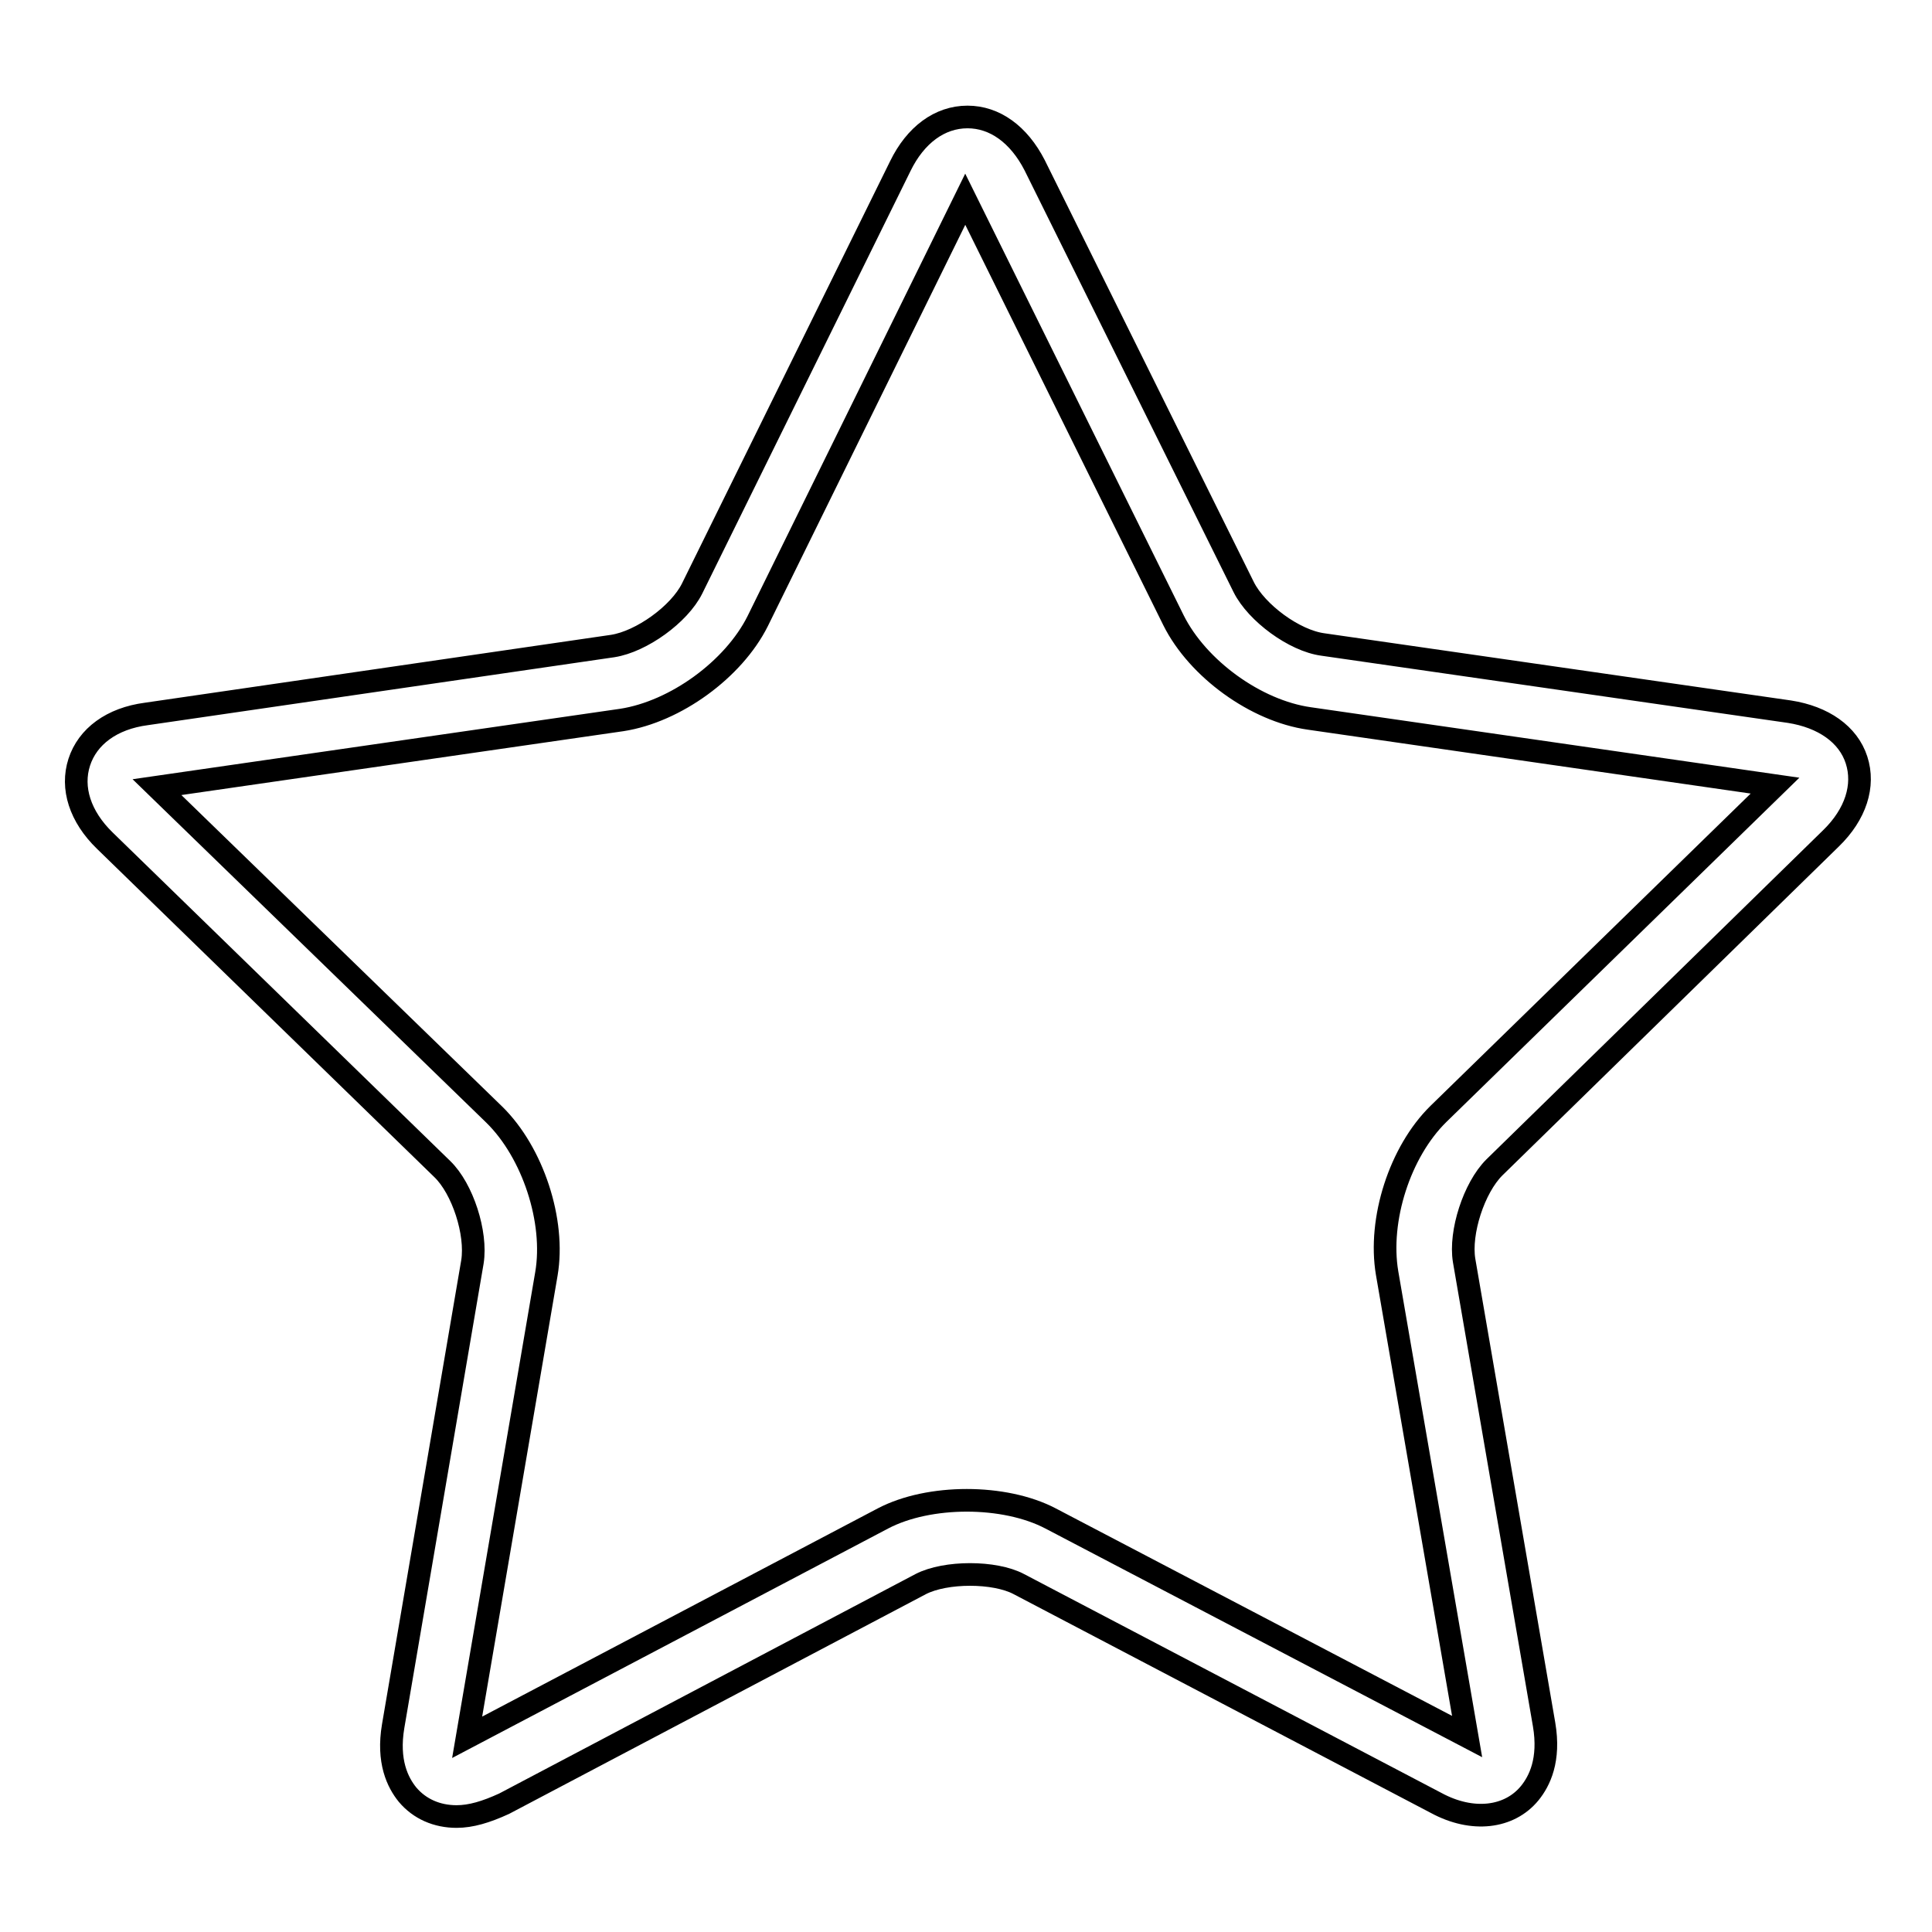
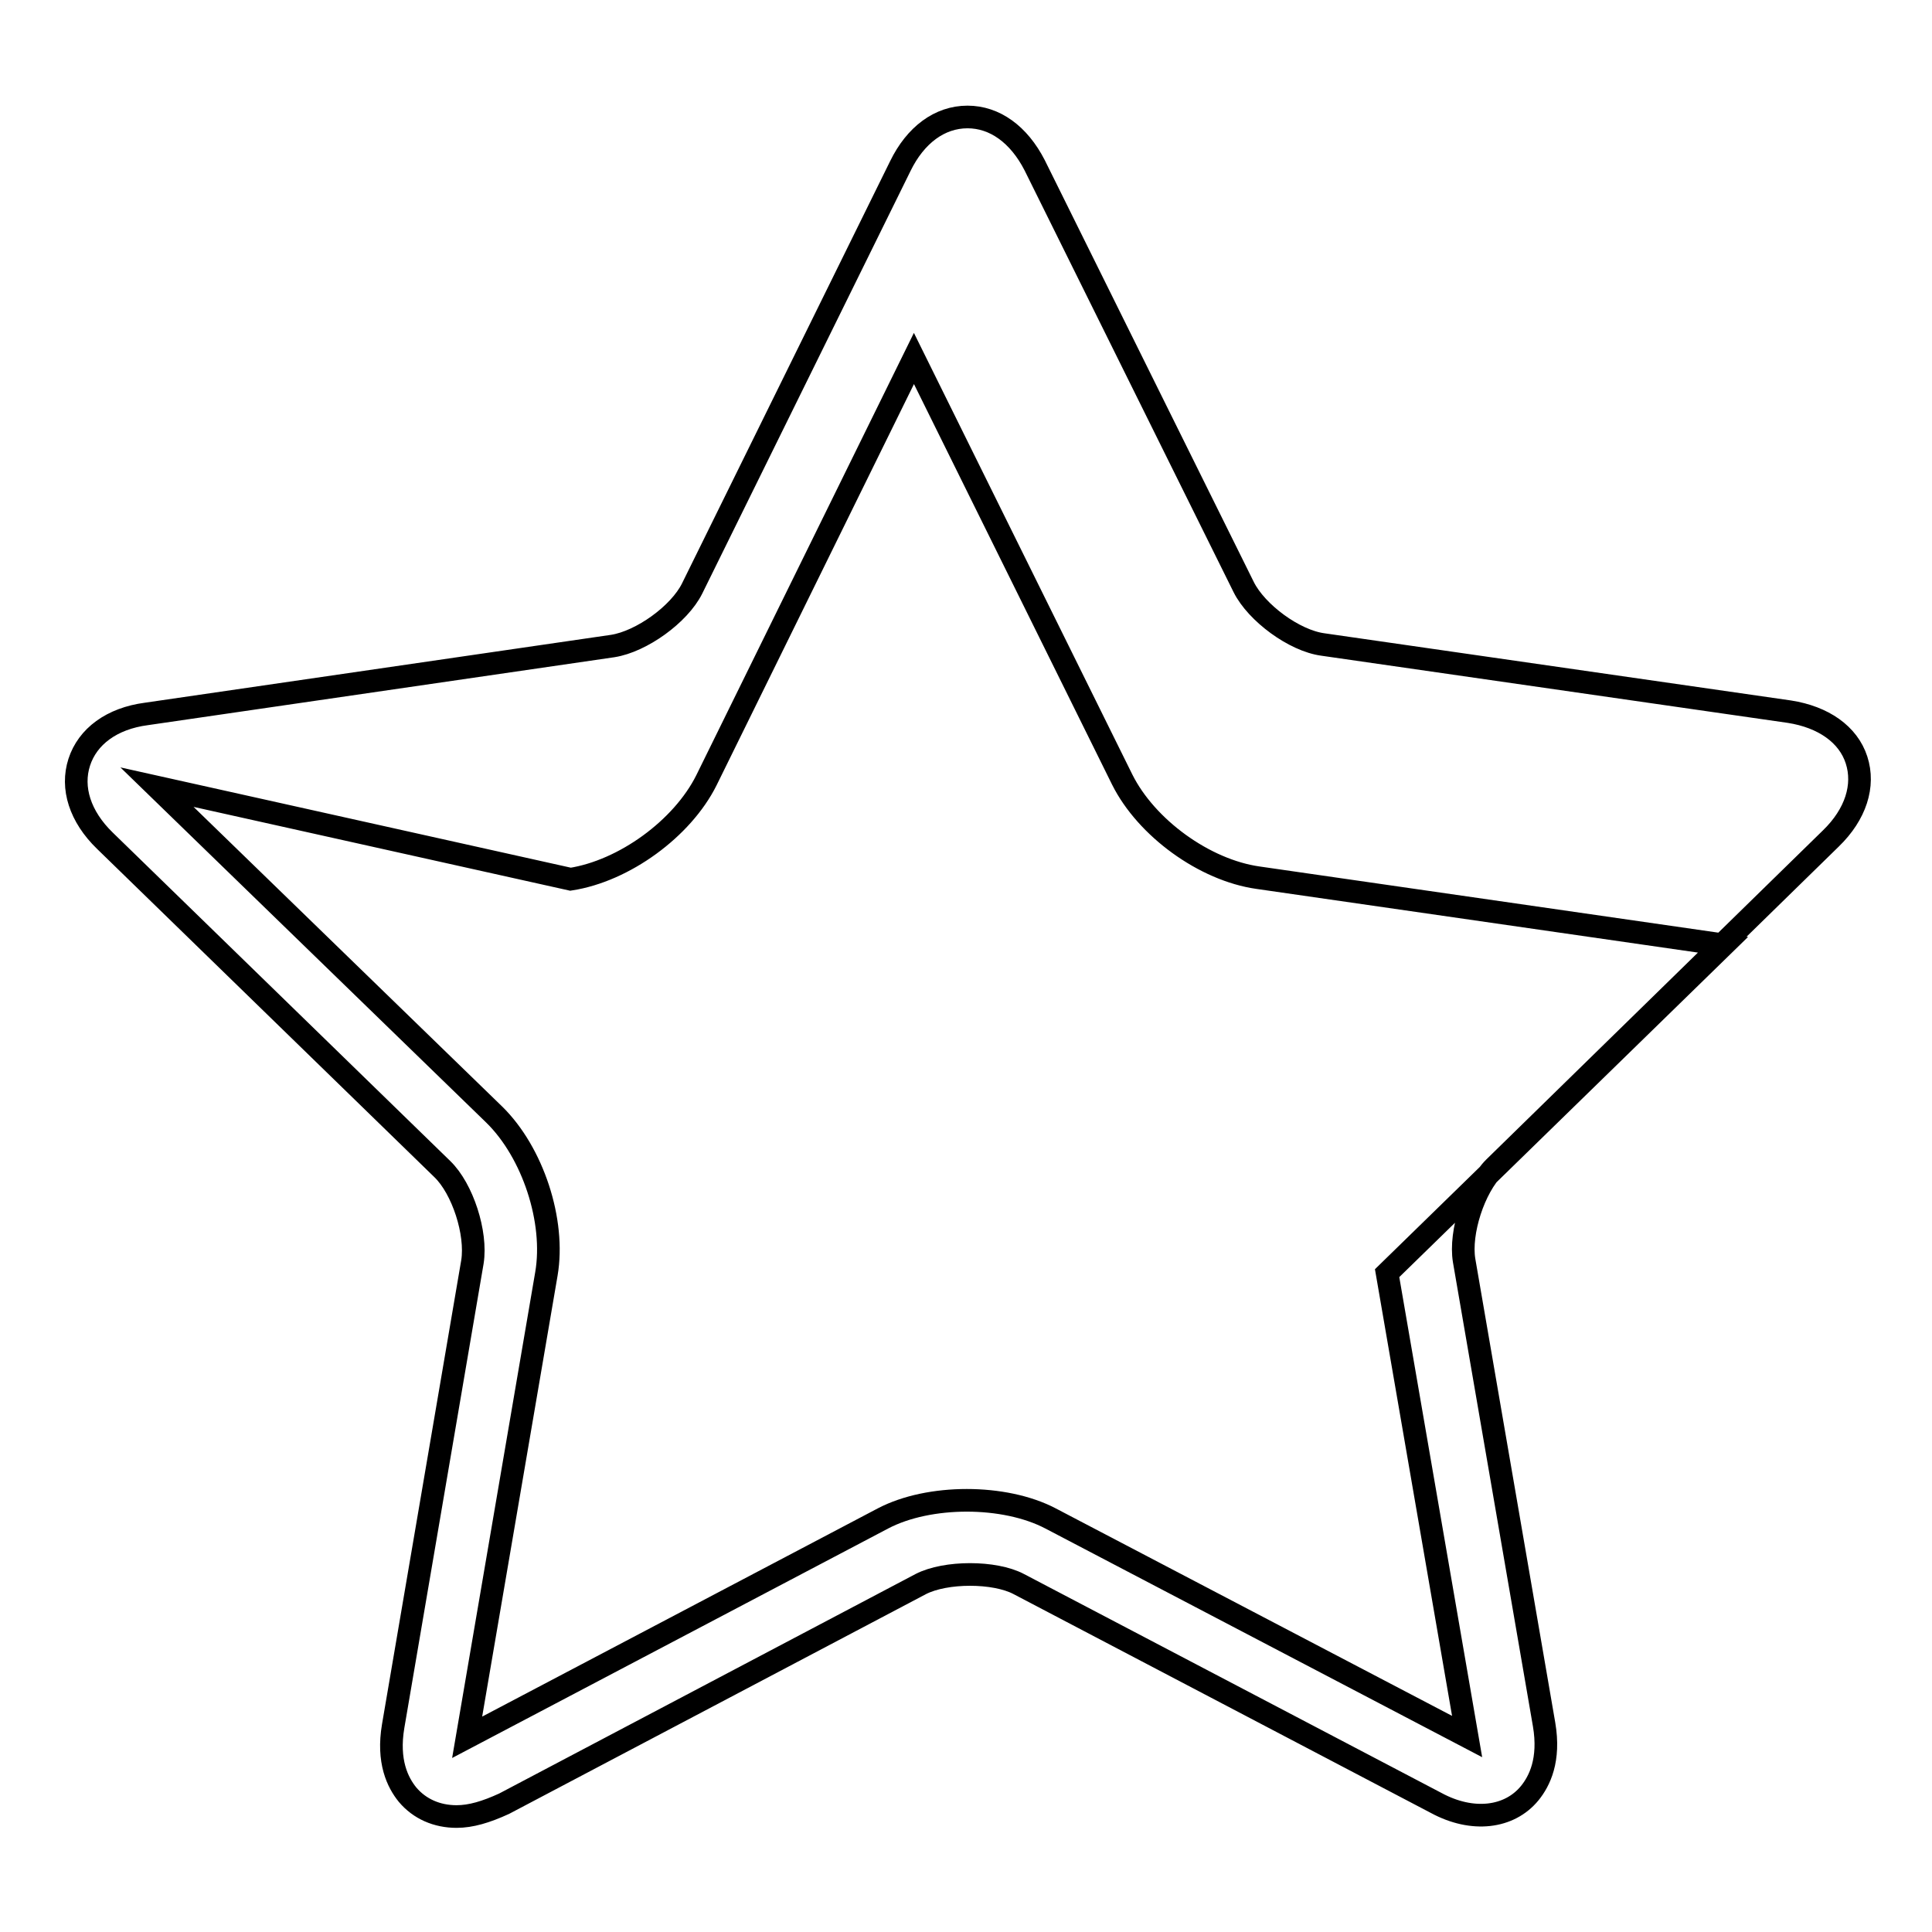
<svg xmlns="http://www.w3.org/2000/svg" version="1.1" x="0px" y="0px" viewBox="0 0 256 256" enable-background="new 0 0 256 256" xml:space="preserve">
  <g>
-     <path stroke-width="3" fill-opacity="0" stroke="#000000" d="M60.5,240.7c-2.6,0-4.9-1-6.5-2.9c-1.3-1.6-2.7-4.4-1.9-9.1l10.5-61.5c0.6-3.8-1.3-9.7-4-12.3l-44.7-43.5 c-3.3-3.2-4.5-7-3.4-10.4c1.1-3.4,4.3-5.8,8.9-6.4l61.8-9c3.8-0.6,8.8-4.2,10.5-7.6l27.6-56c2-4.1,5.2-6.5,8.9-6.5 c3.6,0,6.8,2.3,8.9,6.4l27.7,55.9c1.7,3.4,6.7,7.1,10.5,7.6l61.8,8.9c4.5,0.7,7.8,3,8.9,6.4c1.1,3.4-0.1,7.2-3.4,10.4l-44.6,43.6 c-2.7,2.7-4.6,8.6-4,12.3l10.6,61.5c0.8,4.7-0.6,7.5-1.9,9.1c-2.7,3.3-7.6,3.9-12.4,1.3l-55.3-29c-3.2-1.7-9.7-1.7-13,0l-55.2,29.1 C64.4,240.1,62.4,240.7,60.5,240.7L60.5,240.7z M20.8,104.3l44.7,43.4c5.1,5,8.1,14.1,6.9,21.1l-10.5,61.4l55.1-29 c6.1-3.2,16.1-3.2,22.2,0l55.2,28.9l-10.6-61.4c-1.2-7.1,1.7-16.1,6.8-21.1l44.6-43.5l-61.7-8.9c-7.1-1-14.8-6.6-18-13l-27.6-55.8 l-27.5,55.9c-3.2,6.4-10.9,12-18,13.1L20.8,104.3z" />
+     <path stroke-width="3" fill-opacity="0" stroke="#000000" d="M60.5,240.7c-2.6,0-4.9-1-6.5-2.9c-1.3-1.6-2.7-4.4-1.9-9.1l10.5-61.5c0.6-3.8-1.3-9.7-4-12.3l-44.7-43.5 c-3.3-3.2-4.5-7-3.4-10.4c1.1-3.4,4.3-5.8,8.9-6.4l61.8-9c3.8-0.6,8.8-4.2,10.5-7.6l27.6-56c2-4.1,5.2-6.5,8.9-6.5 c3.6,0,6.8,2.3,8.9,6.4l27.7,55.9c1.7,3.4,6.7,7.1,10.5,7.6l61.8,8.9c4.5,0.7,7.8,3,8.9,6.4c1.1,3.4-0.1,7.2-3.4,10.4l-44.6,43.6 c-2.7,2.7-4.6,8.6-4,12.3l10.6,61.5c0.8,4.7-0.6,7.5-1.9,9.1c-2.7,3.3-7.6,3.9-12.4,1.3l-55.3-29c-3.2-1.7-9.7-1.7-13,0l-55.2,29.1 C64.4,240.1,62.4,240.7,60.5,240.7L60.5,240.7z M20.8,104.3l44.7,43.4c5.1,5,8.1,14.1,6.9,21.1l-10.5,61.4l55.1-29 c6.1-3.2,16.1-3.2,22.2,0l55.2,28.9l-10.6-61.4l44.6-43.5l-61.7-8.9c-7.1-1-14.8-6.6-18-13l-27.6-55.8 l-27.5,55.9c-3.2,6.4-10.9,12-18,13.1L20.8,104.3z" />
  </g>
</svg>